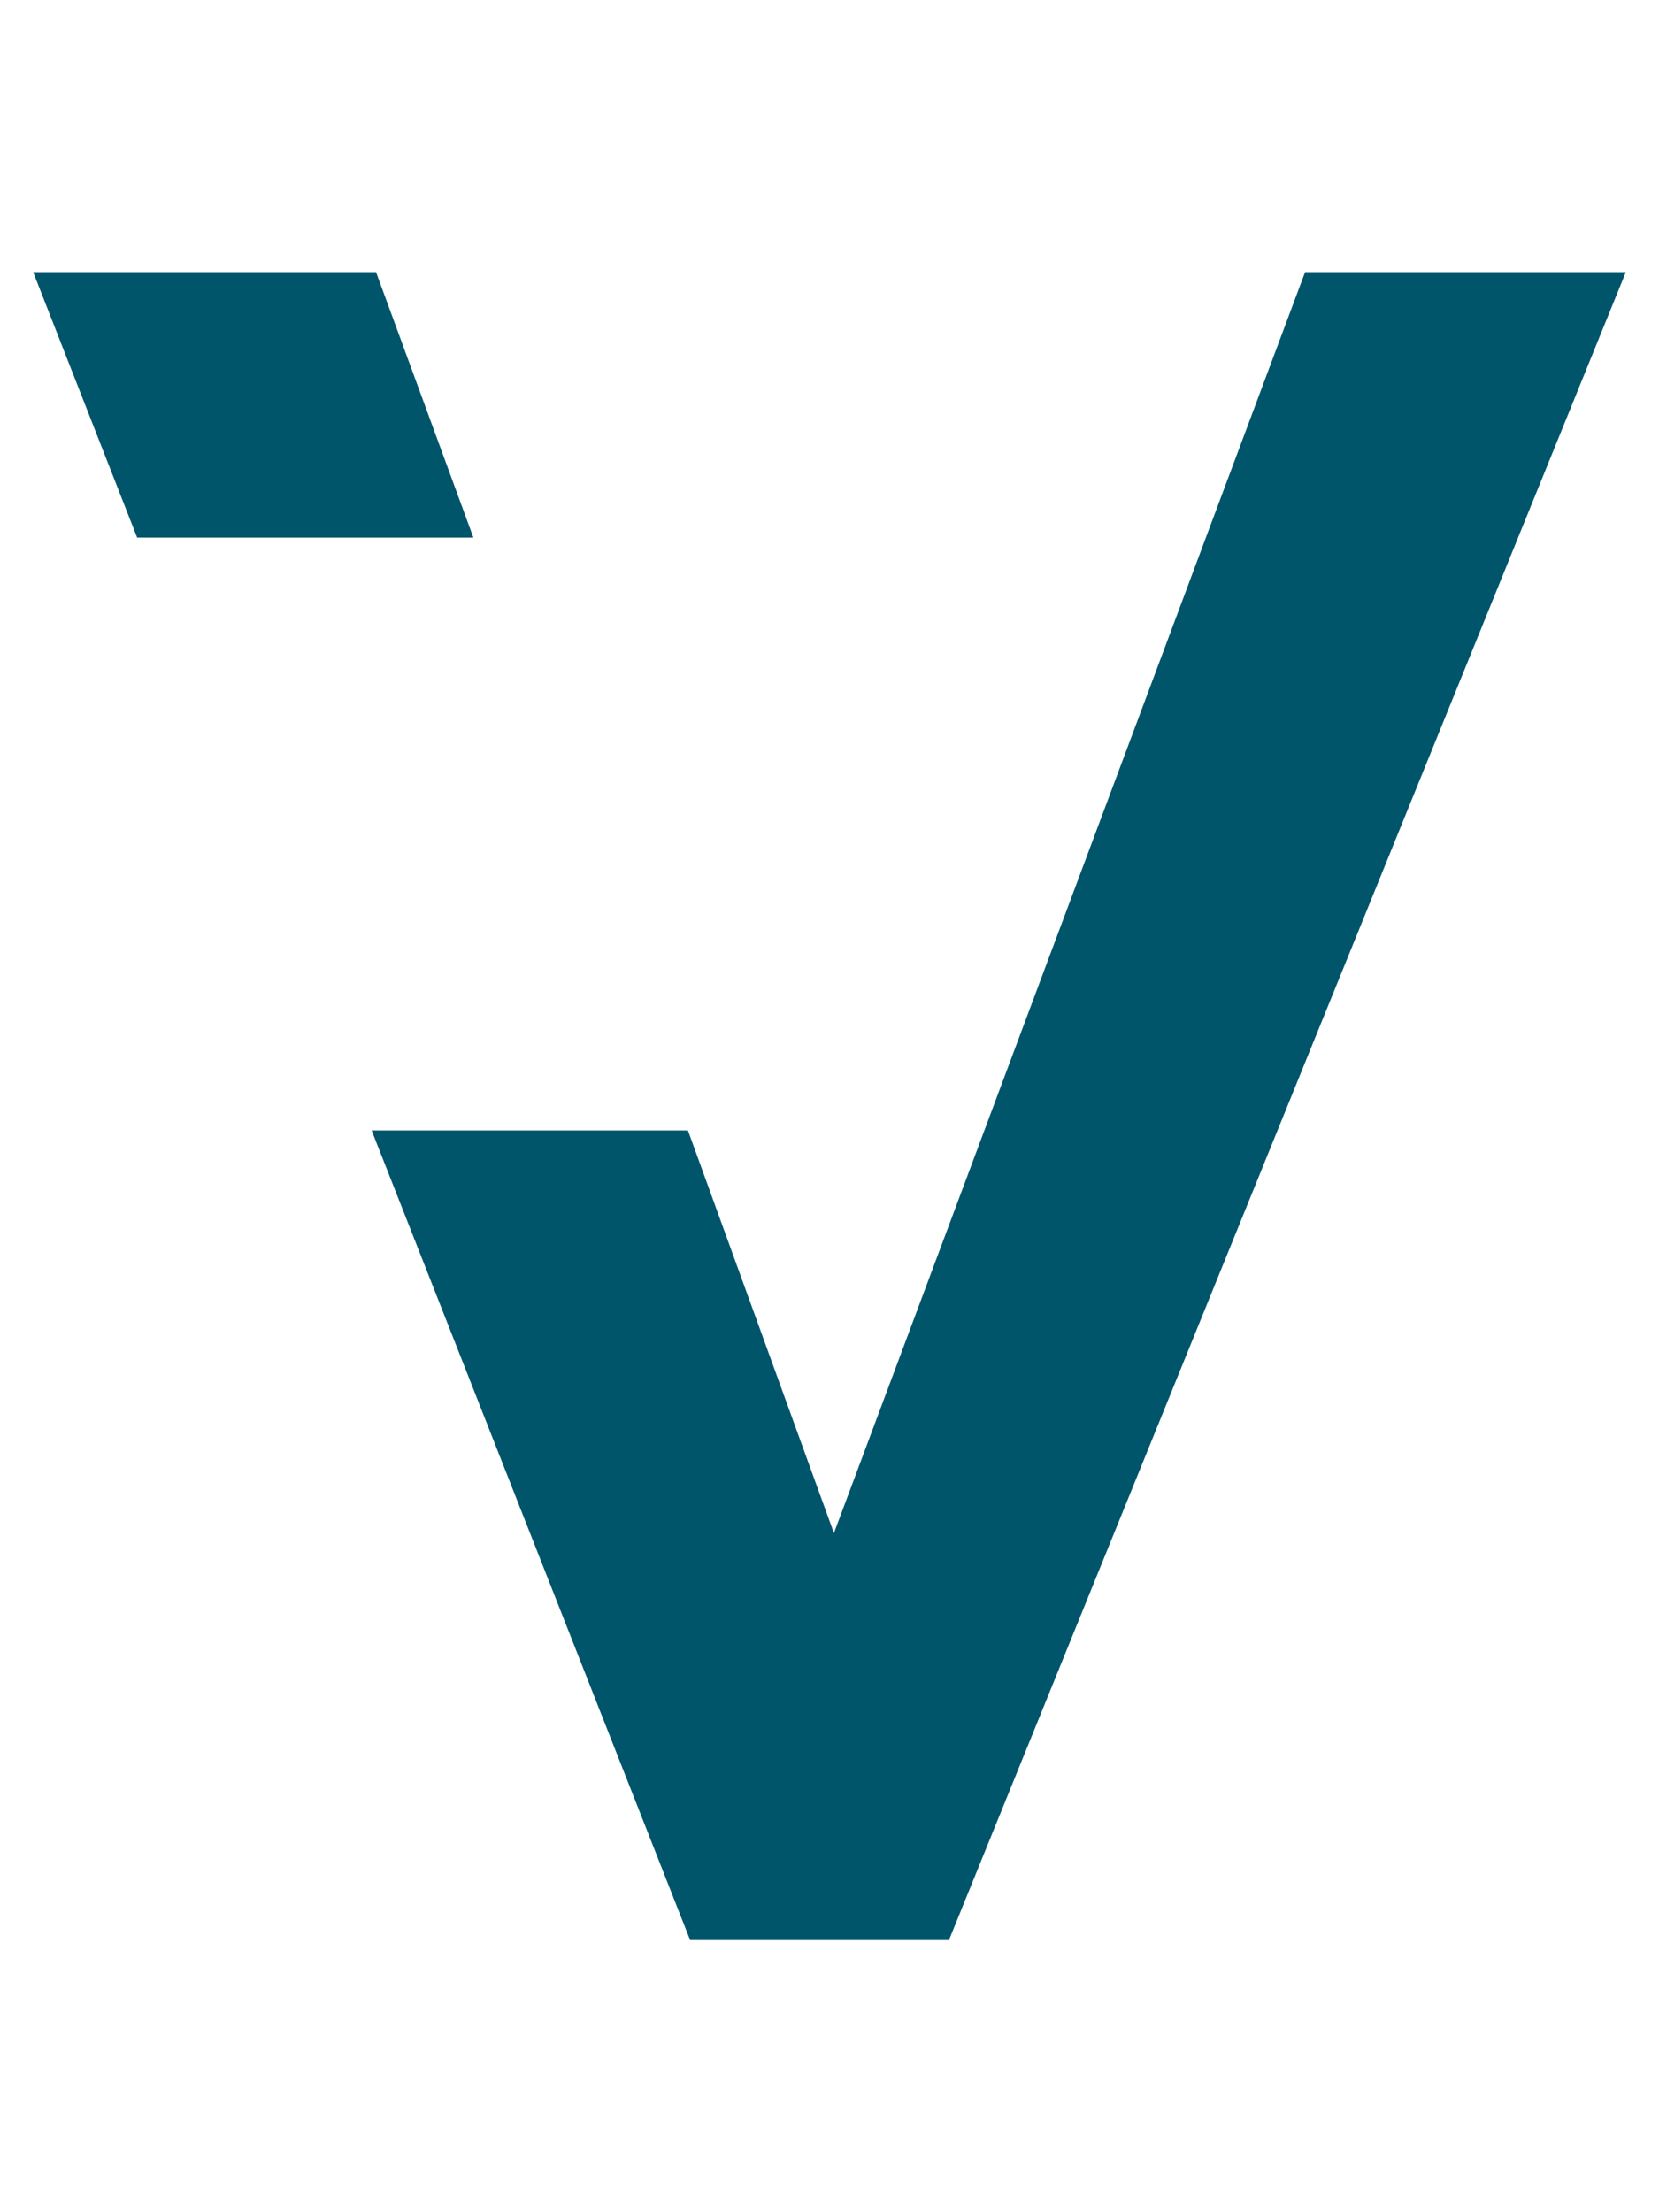
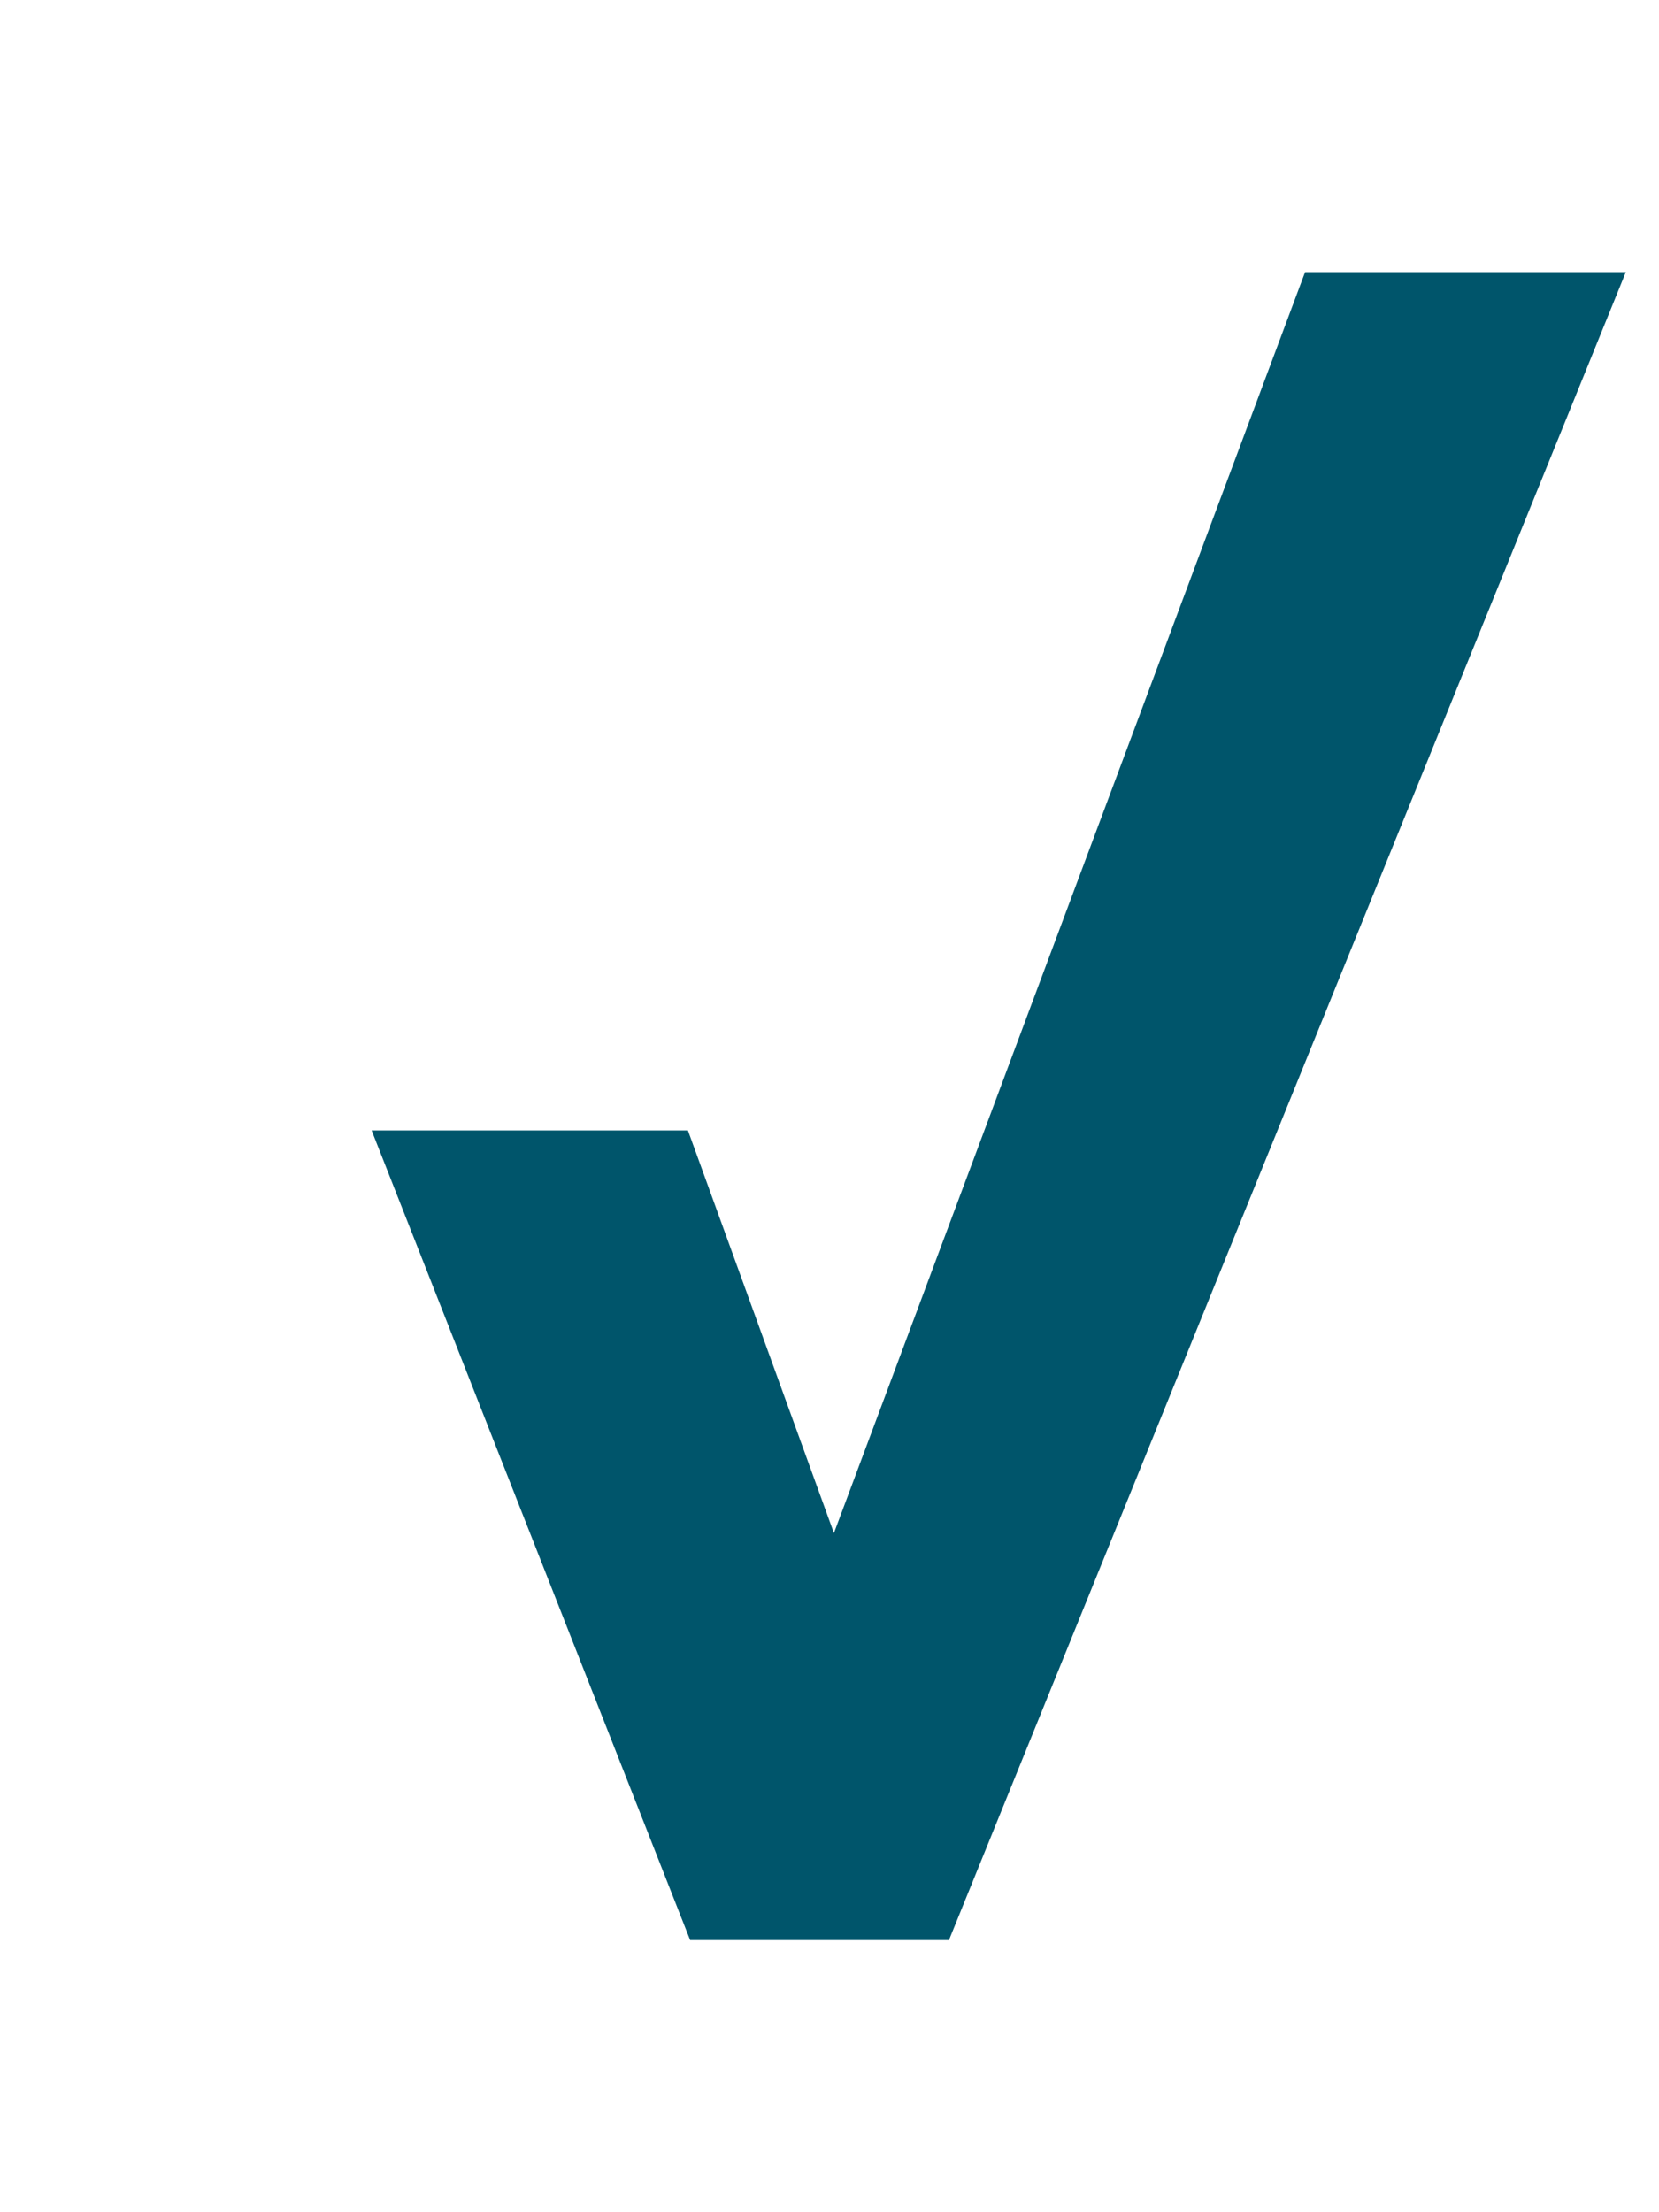
<svg xmlns="http://www.w3.org/2000/svg" version="1.1" id="Laag_1" x="0px" y="0px" viewBox="0 0 75 100" style="enable-background:new 0 0 75 100;" xml:space="preserve">
  <style type="text/css">
	.st0{fill:#00556B;}
</style>
  <g>
-     <polygon class="st0" points="21.4,24.3 17,12.3 1.5,12.3 6.2,24.3  " />
    <polygon class="st0" points="59,12.3 37.7,69.3 31.1,51.1 16.8,51.1 31.2,87.7 42.9,87.7 73.5,12.3  " />
  </g>
</svg>